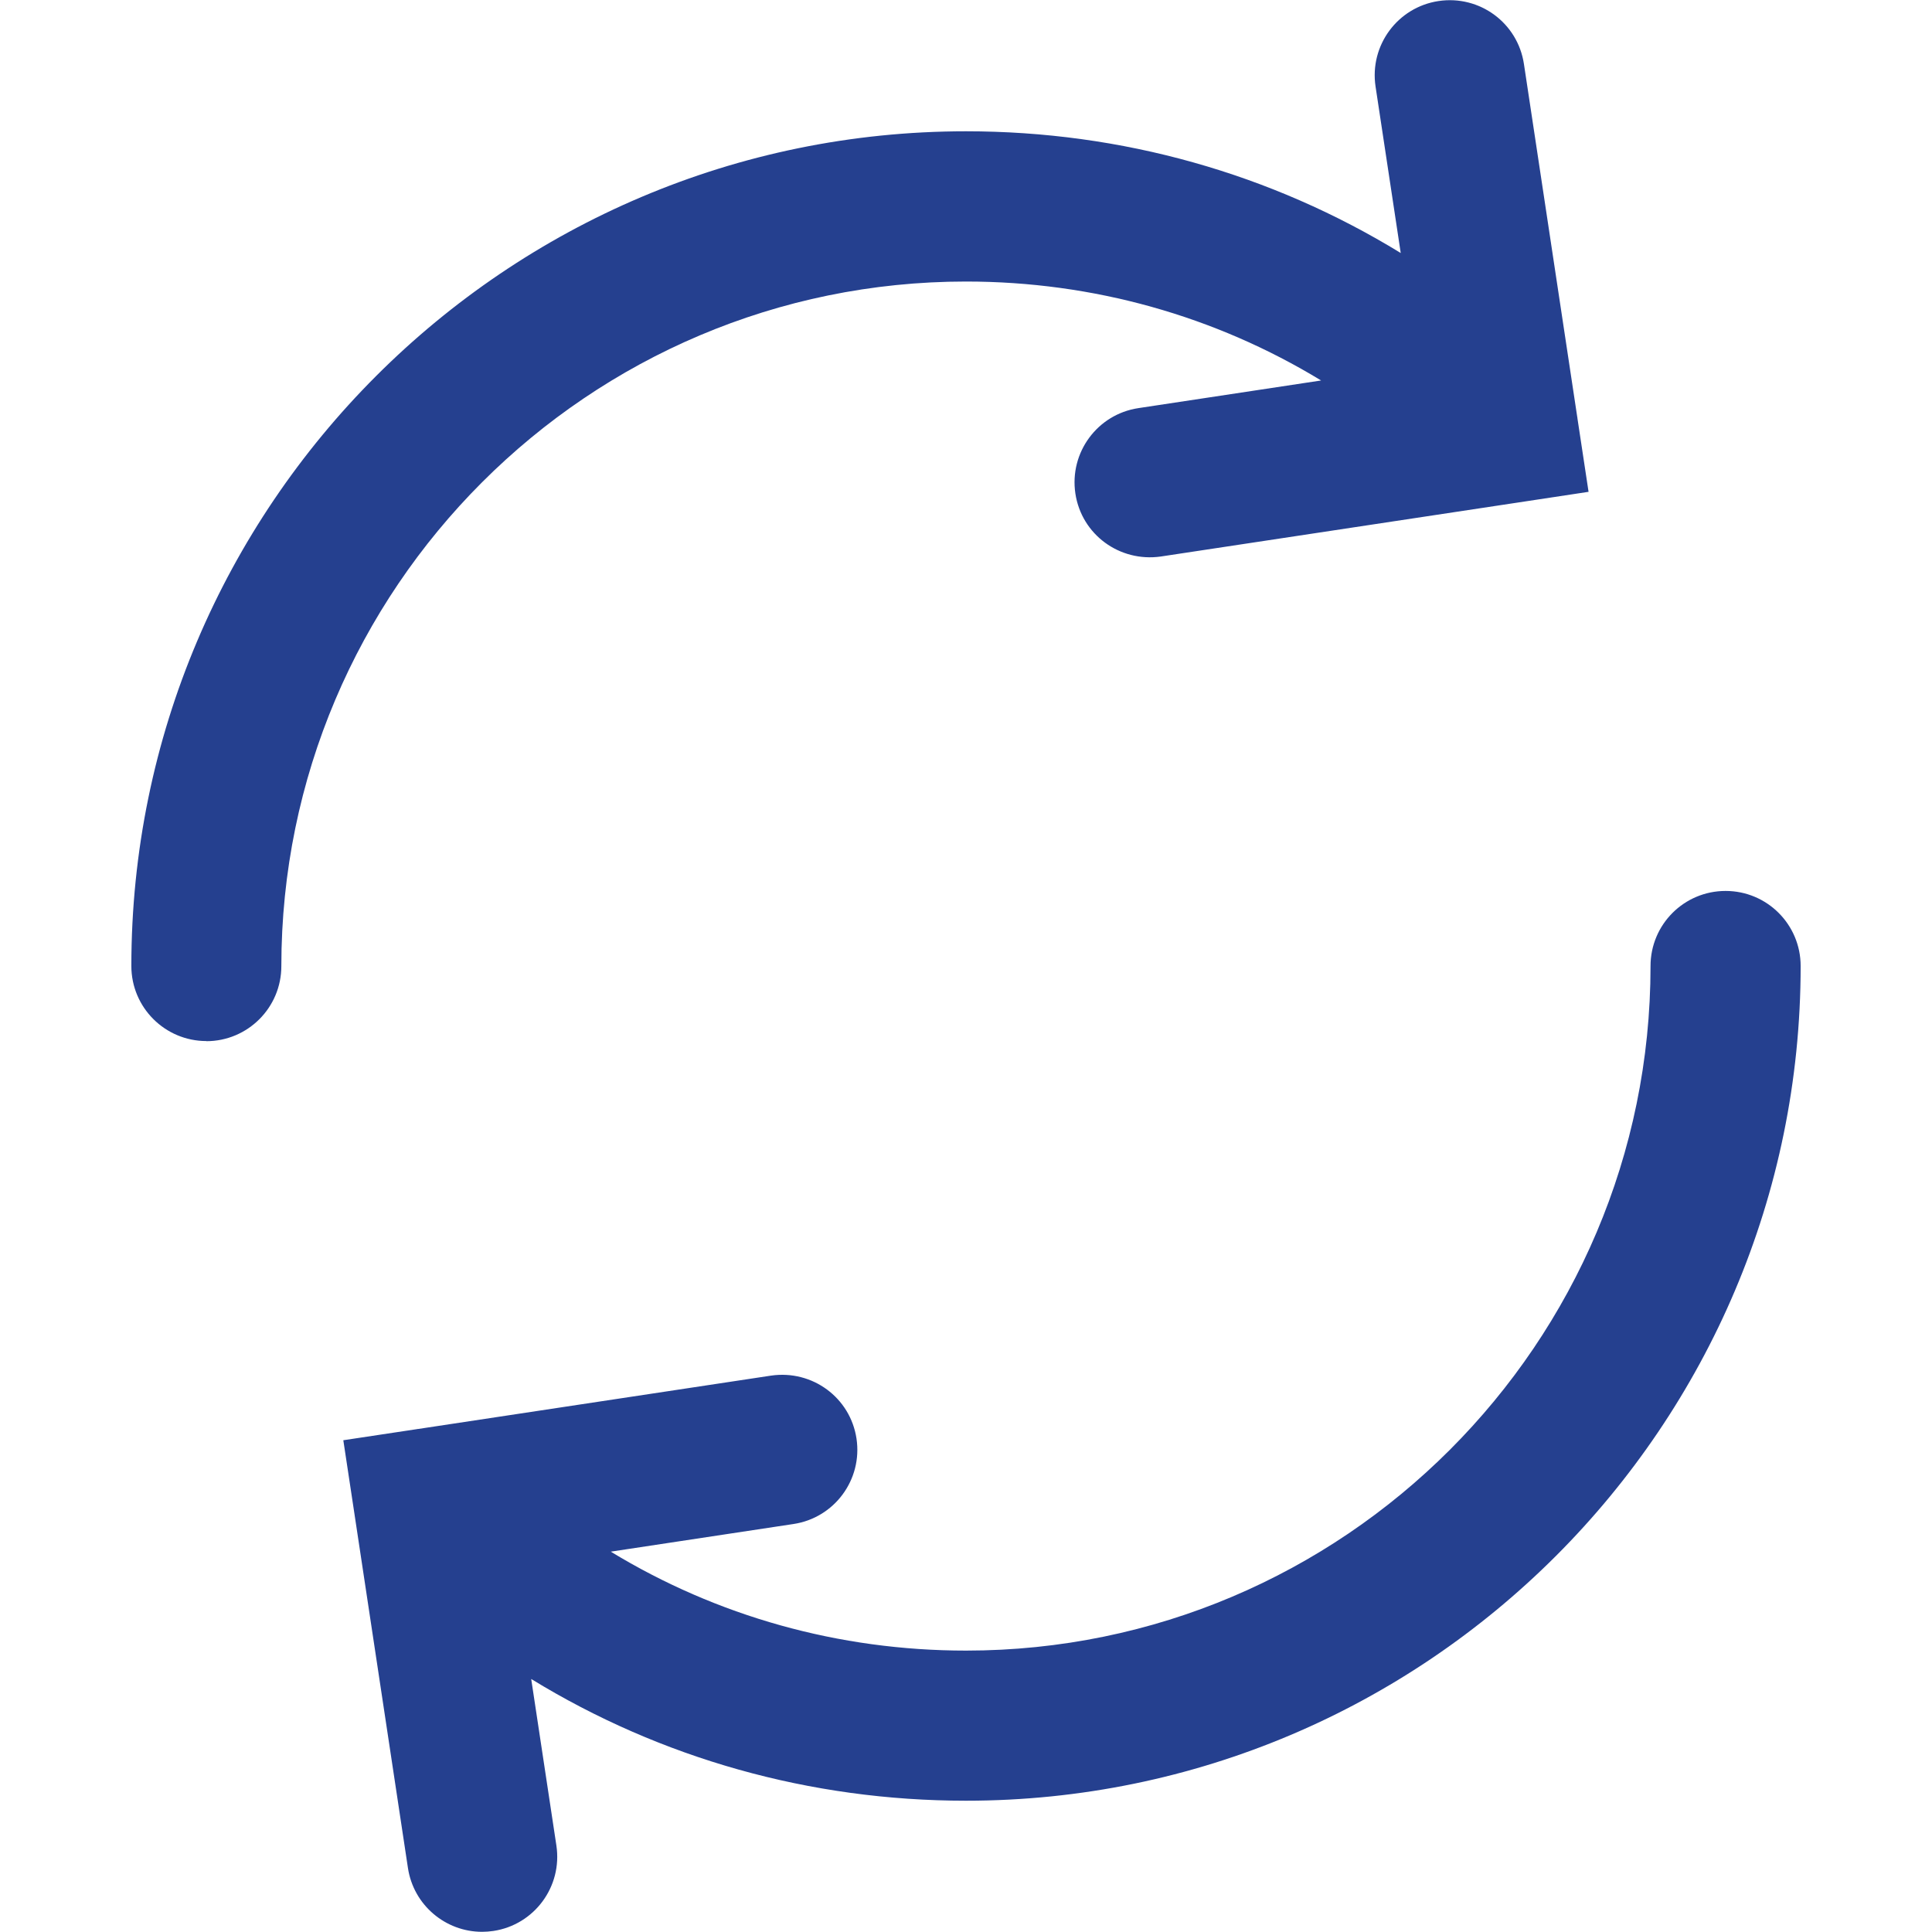
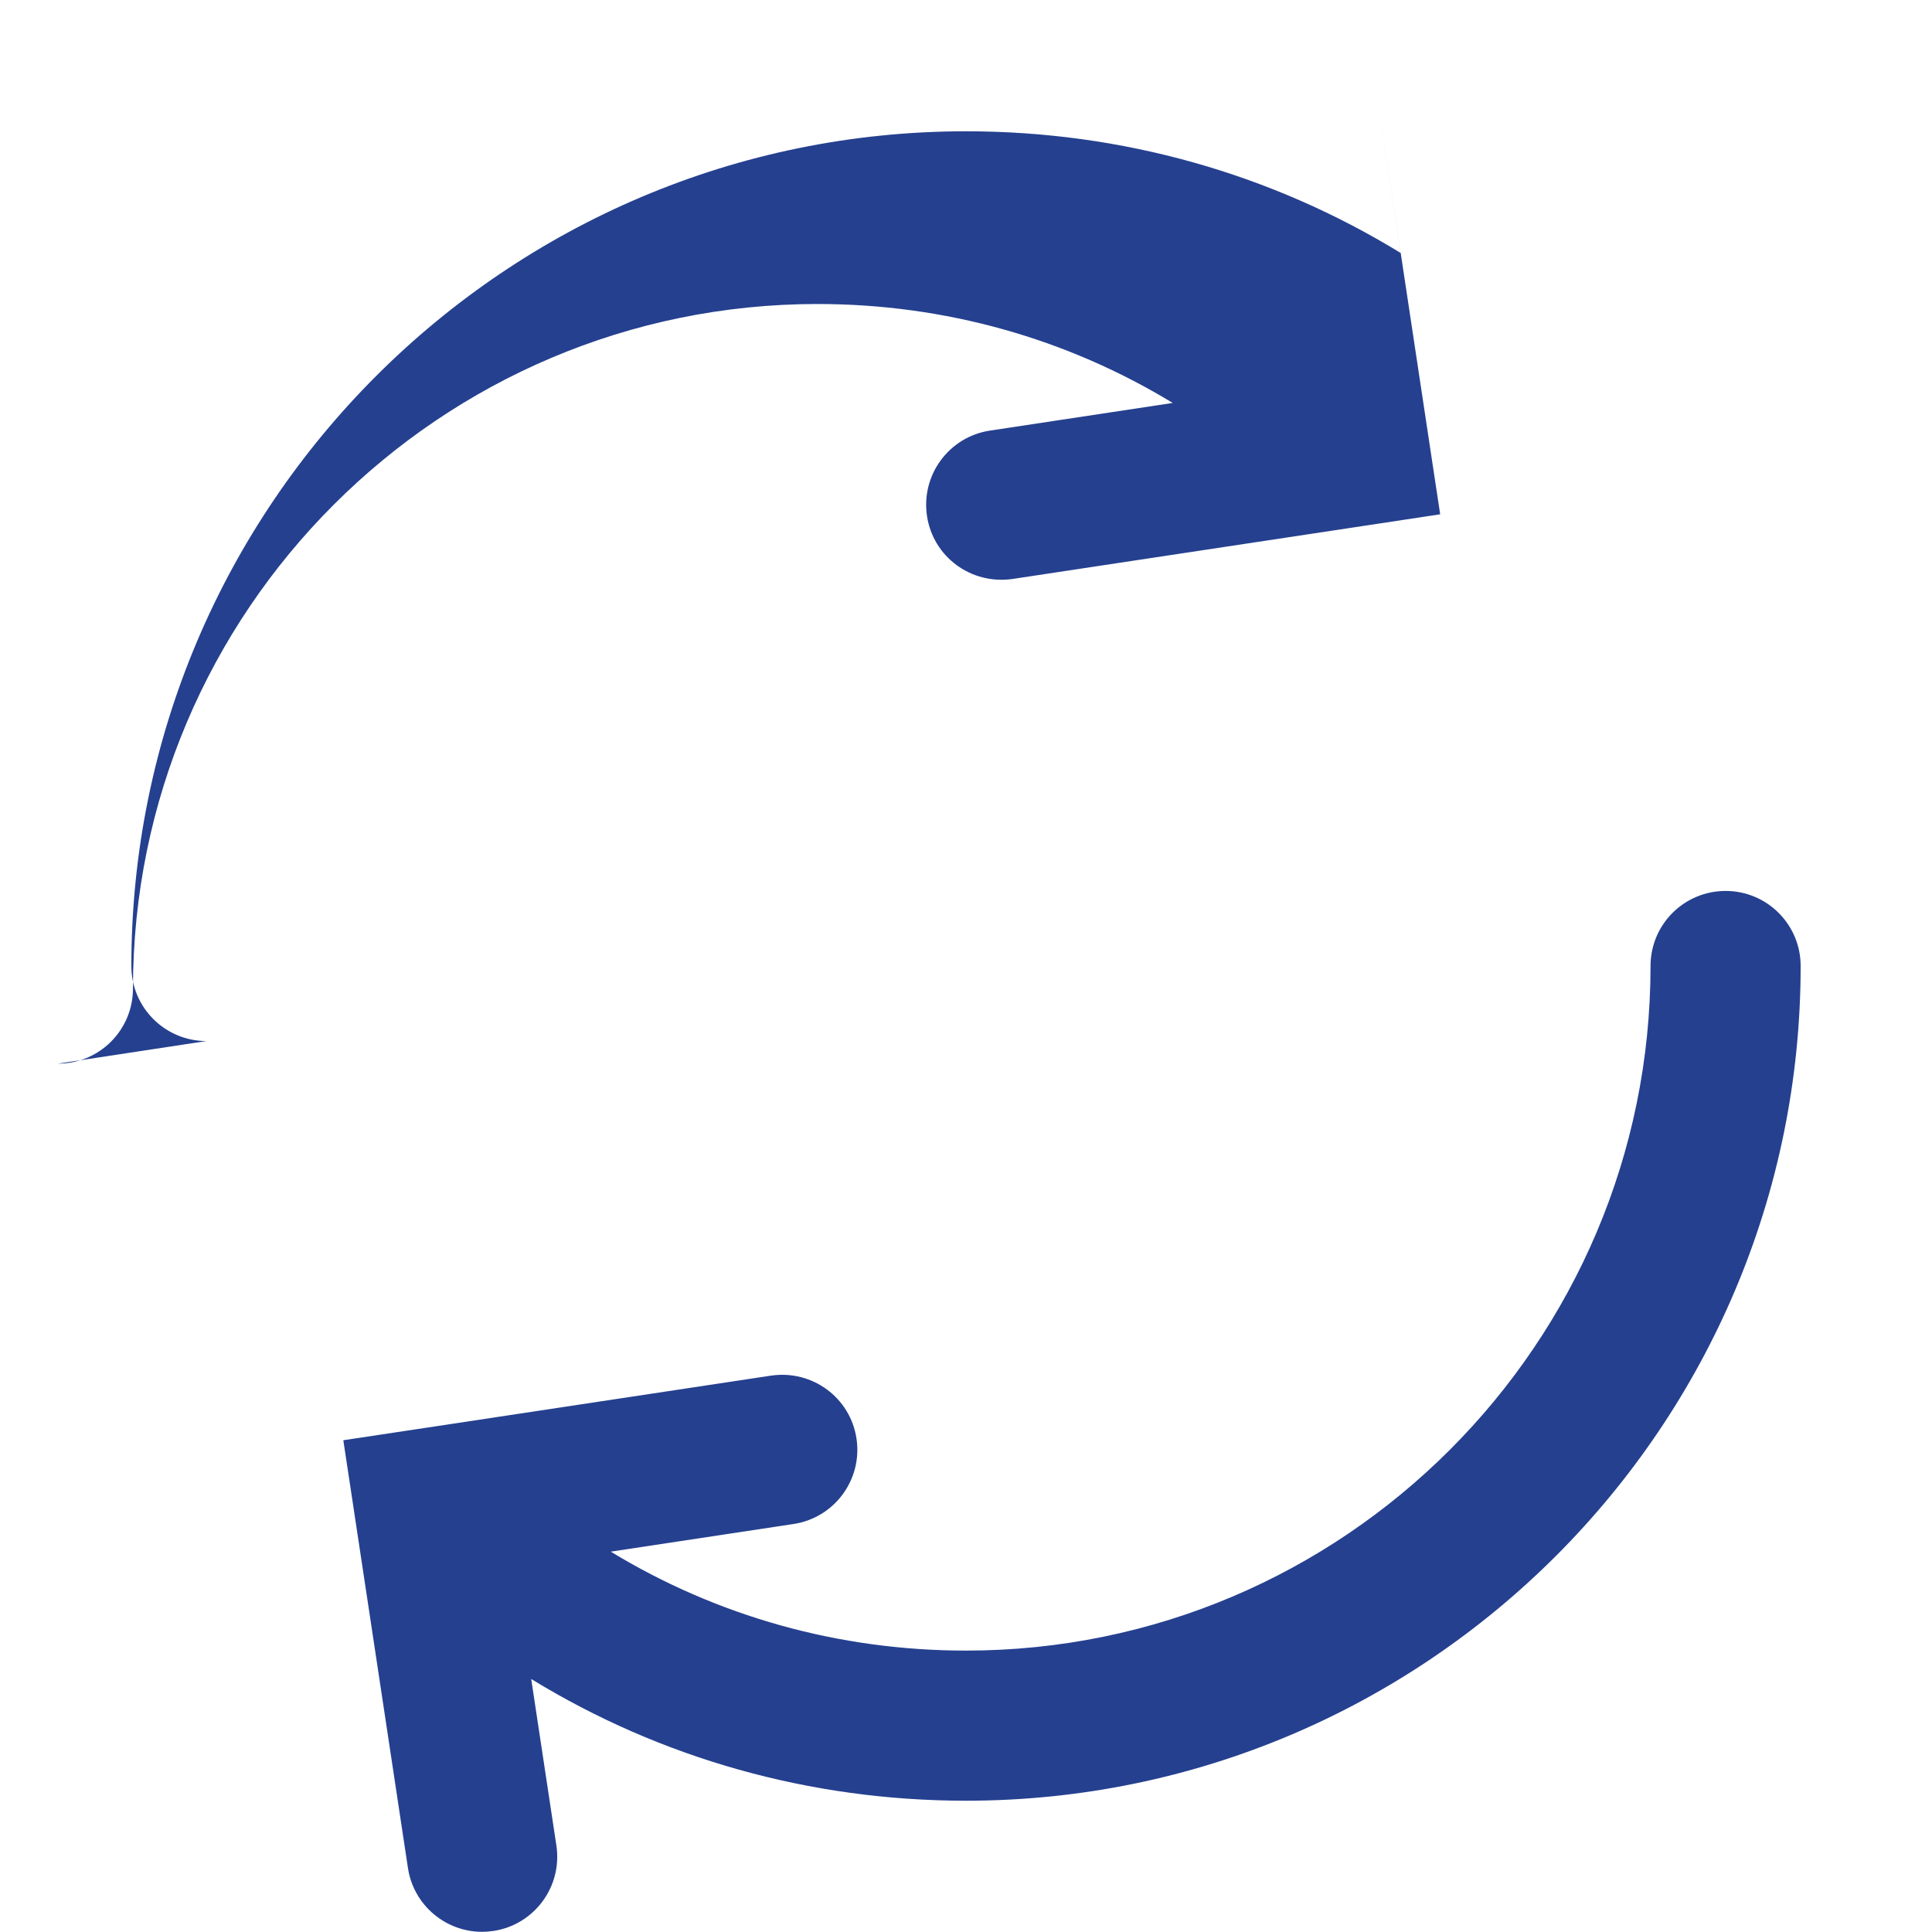
<svg xmlns="http://www.w3.org/2000/svg" id="Layer_2" data-name="Layer 2" viewBox="0 0 31.3 31.3">
  <defs>
    <style>
      .cls-1 {
        fill: #25408f;
      }
    </style>
  </defs>
-   <path class="cls-1" d="M7.81,31.297c-.591,0-1.11-.431-1.201-1.034l-.863-5.713-.004-.027-.18-1.19,1.187-.179c.009-.002.019-.004.028-.004l5.715-.864c.669-.097,1.284.357,1.384,1.02.1.665-.357,1.284-1.02,1.384l-2.961.448c1.717,1.045,3.693,1.603,5.755,1.603,6.115,0,11.09-4.975,11.09-11.091,0-.672.544-1.216,1.216-1.216s1.216.544,1.216,1.216c0,7.457-6.066,13.523-13.522,13.523-2.526,0-4.945-.686-7.044-1.972l.408,2.698c.1.665-.357,1.284-1.02,1.384-.062.009-.123.014-.184.014ZM3.344,16.866c-.671,0-1.216-.544-1.216-1.216,0-7.457,6.066-13.523,13.522-13.523,2.525,0,4.944.686,7.043,1.972l-.408-2.698c-.1-.665.357-1.284,1.02-1.384.668-.1,1.284.356,1.384,1.02l.863,5.714c.002.009.004.018.004.028l.18,1.189-1.188.18c-.009.001-.018.003-.027.004l-5.715.864c-.67.095-1.284-.357-1.384-1.02-.1-.665.357-1.284,1.02-1.384l2.961-.448c-1.717-1.045-3.693-1.603-5.754-1.603-6.116,0-11.091,4.975-11.091,11.091,0,.672-.544,1.216-1.216,1.216Z" />
+   <path class="cls-1" d="M7.81,31.297c-.591,0-1.11-.431-1.201-1.034l-.863-5.713-.004-.027-.18-1.19,1.187-.179c.009-.002.019-.004.028-.004l5.715-.864c.669-.097,1.284.357,1.384,1.02.1.665-.357,1.284-1.02,1.384l-2.961.448c1.717,1.045,3.693,1.603,5.755,1.603,6.115,0,11.09-4.975,11.09-11.091,0-.672.544-1.216,1.216-1.216s1.216.544,1.216,1.216c0,7.457-6.066,13.523-13.522,13.523-2.526,0-4.945-.686-7.044-1.972l.408,2.698c.1.665-.357,1.284-1.02,1.384-.062.009-.123.014-.184.014ZM3.344,16.866c-.671,0-1.216-.544-1.216-1.216,0-7.457,6.066-13.523,13.522-13.523,2.525,0,4.944.686,7.043,1.972l-.408-2.698l.863,5.714c.002.009.004.018.004.028l.18,1.189-1.188.18c-.009.001-.018.003-.027.004l-5.715.864c-.67.095-1.284-.357-1.384-1.02-.1-.665.357-1.284,1.02-1.384l2.961-.448c-1.717-1.045-3.693-1.603-5.754-1.603-6.116,0-11.091,4.975-11.091,11.091,0,.672-.544,1.216-1.216,1.216Z" />
</svg>